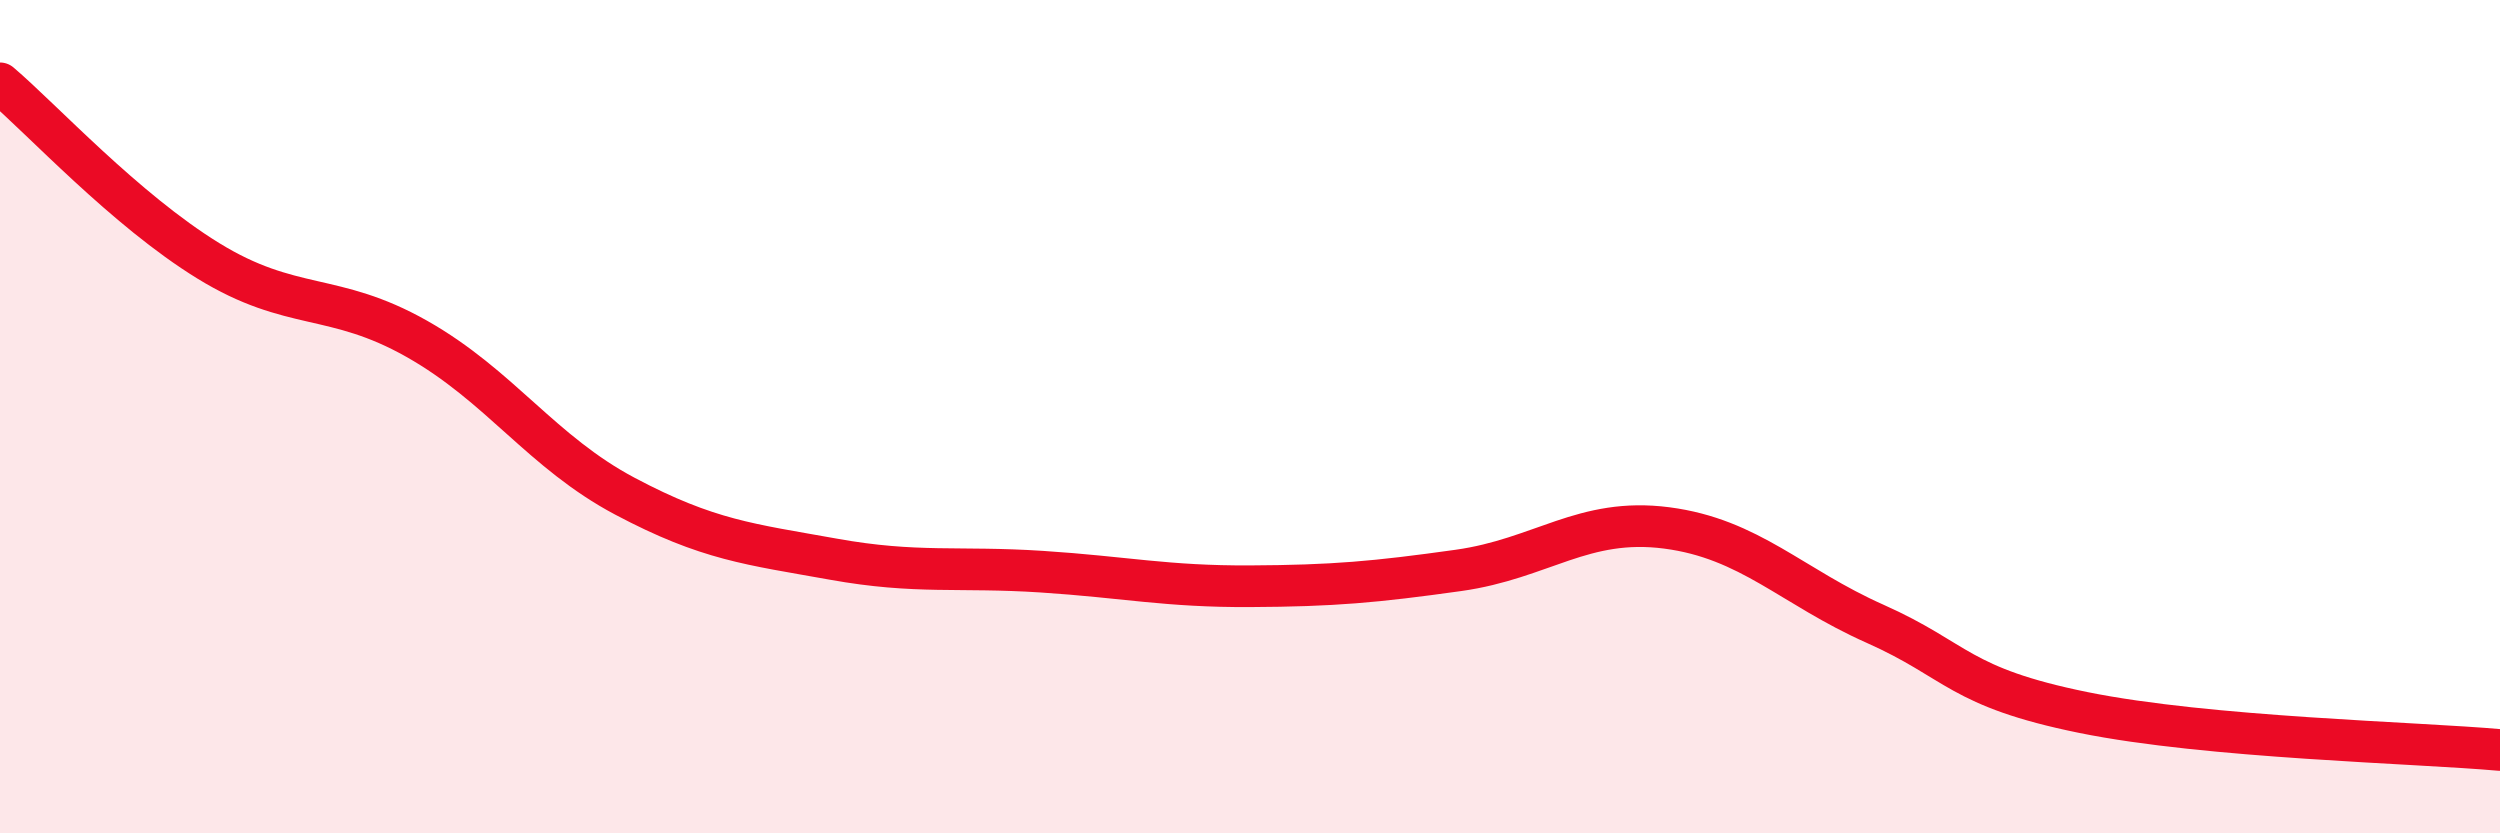
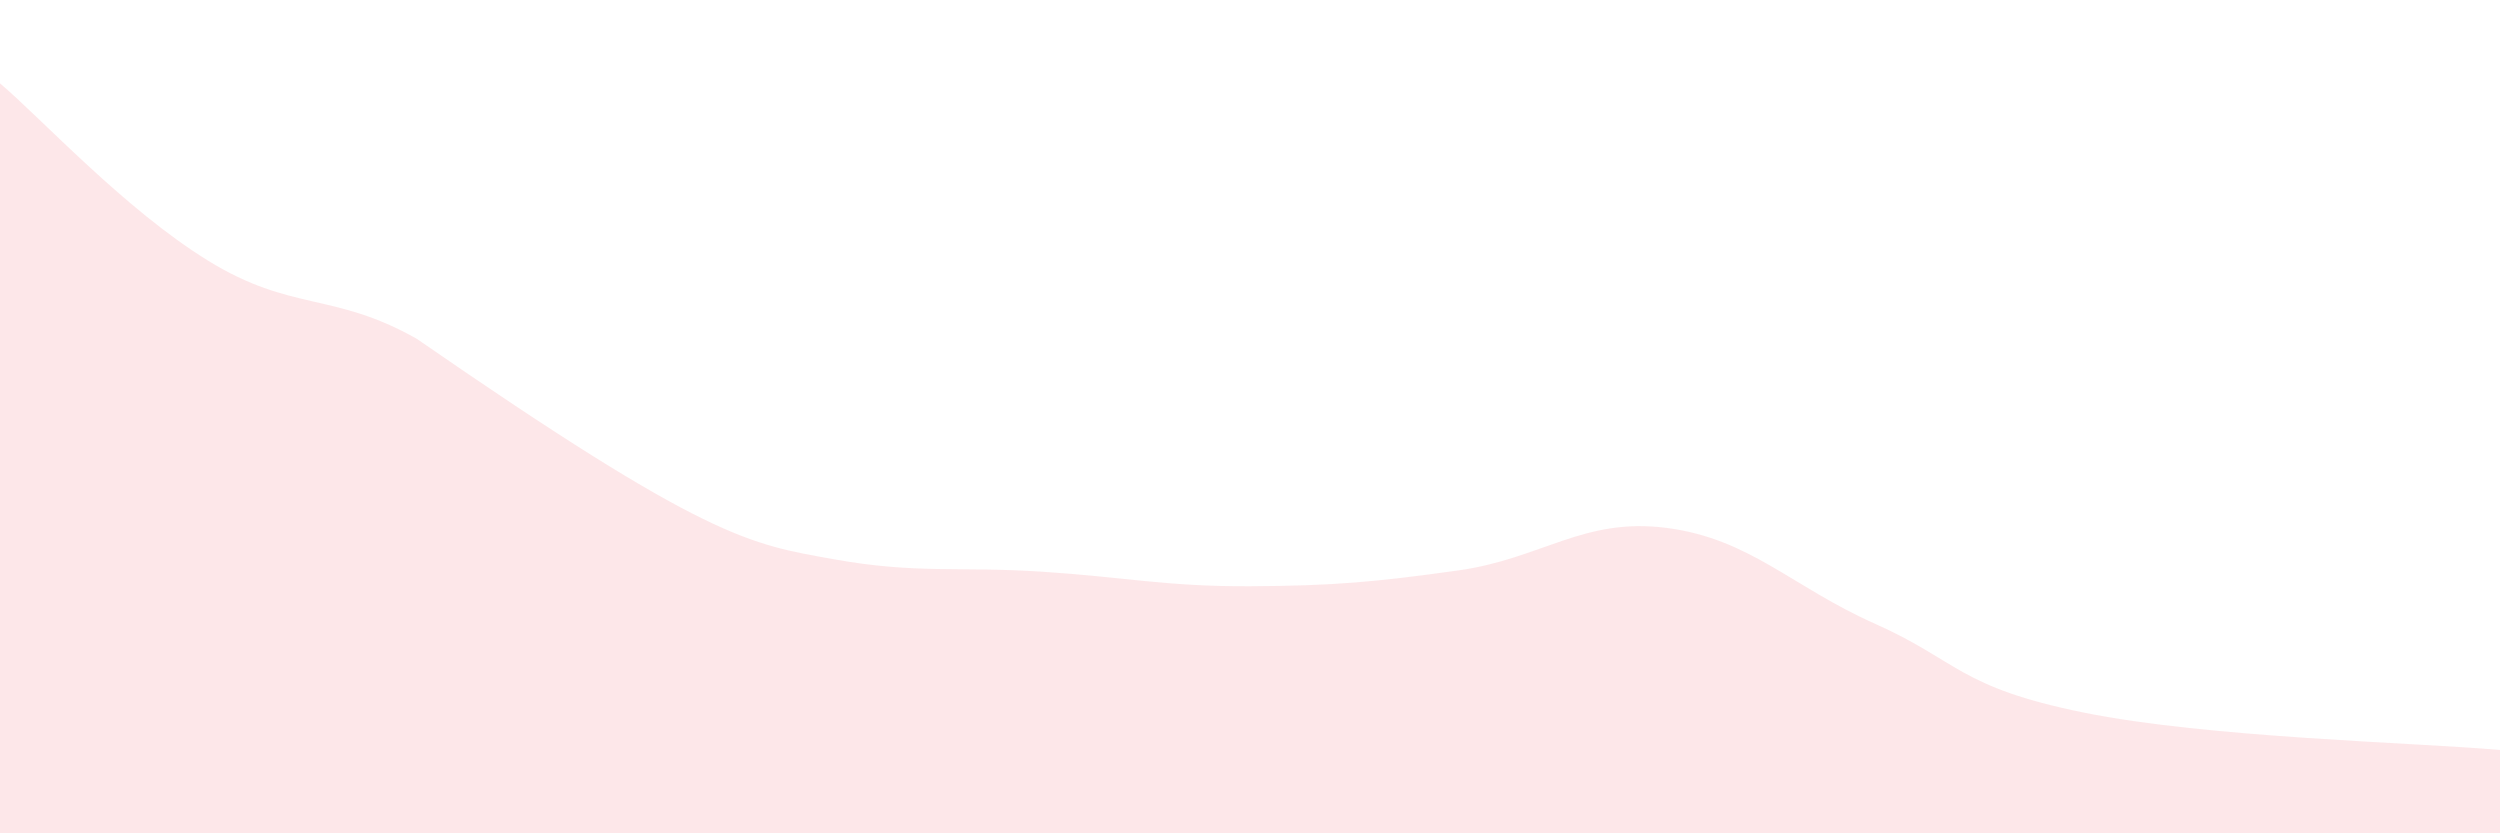
<svg xmlns="http://www.w3.org/2000/svg" width="60" height="20" viewBox="0 0 60 20">
-   <path d="M 0,2 C 1,2.85 3,5.03 5,6.26 C 7,7.49 8,7 10,8.13 C 12,9.26 13,10.85 15,11.91 C 17,12.97 18,13.06 20,13.42 C 22,13.78 23,13.59 25,13.72 C 27,13.85 28,14.08 30,14.07 C 32,14.06 33,13.97 35,13.69 C 37,13.41 38,12.41 40,12.67 C 42,12.93 43,14.08 45,14.97 C 47,15.86 47,16.49 50,17.1 C 53,17.71 58,17.82 60,18L60 20L0 20Z" fill="#EB0A25" opacity="0.1" stroke-linecap="round" stroke-linejoin="round" />
-   <path d="M 0,2 C 1,2.85 3,5.03 5,6.26 C 7,7.49 8,7 10,8.13 C 12,9.26 13,10.85 15,11.91 C 17,12.97 18,13.06 20,13.42 C 22,13.78 23,13.59 25,13.72 C 27,13.85 28,14.08 30,14.07 C 32,14.06 33,13.97 35,13.69 C 37,13.41 38,12.41 40,12.67 C 42,12.93 43,14.08 45,14.97 C 47,15.86 47,16.49 50,17.1 C 53,17.71 58,17.82 60,18" stroke="#EB0A25" stroke-width="1" fill="none" stroke-linecap="round" stroke-linejoin="round" />
+   <path d="M 0,2 C 1,2.85 3,5.03 5,6.26 C 7,7.49 8,7 10,8.13 C 17,12.97 18,13.06 20,13.42 C 22,13.78 23,13.59 25,13.72 C 27,13.85 28,14.08 30,14.07 C 32,14.06 33,13.97 35,13.69 C 37,13.41 38,12.41 40,12.67 C 42,12.93 43,14.08 45,14.97 C 47,15.86 47,16.49 50,17.1 C 53,17.71 58,17.82 60,18L60 20L0 20Z" fill="#EB0A25" opacity="0.1" stroke-linecap="round" stroke-linejoin="round" />
</svg>